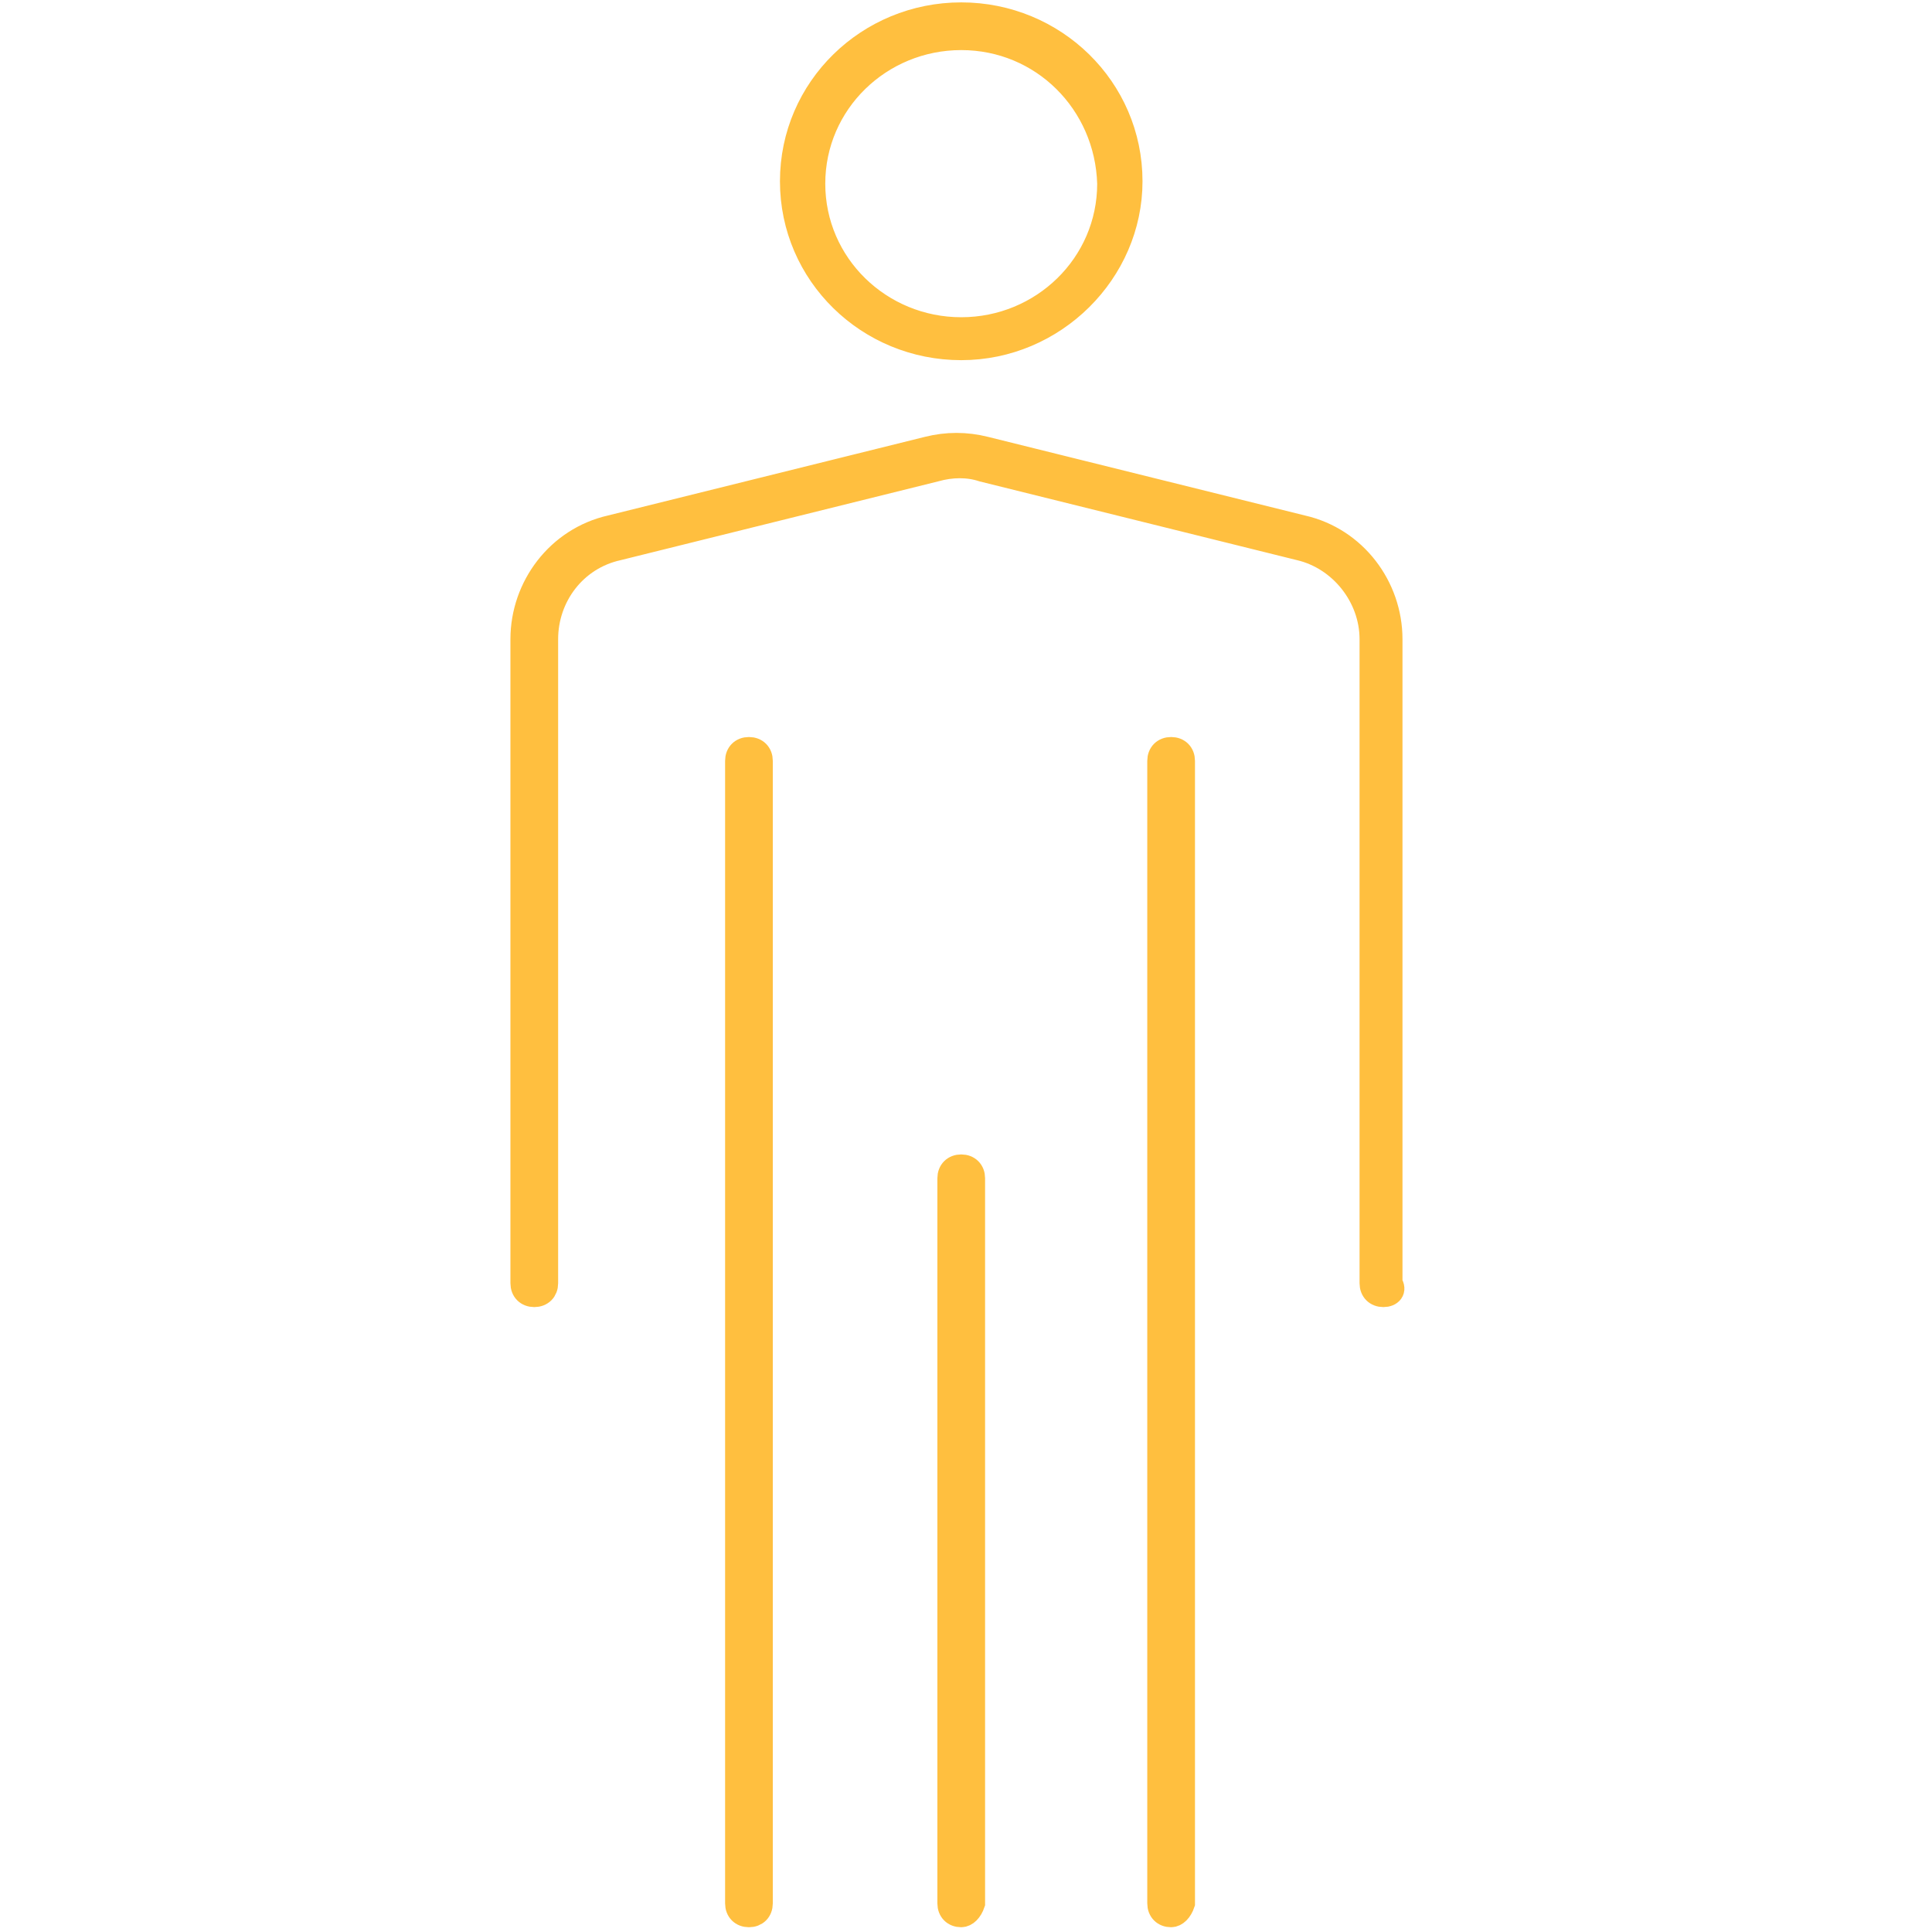
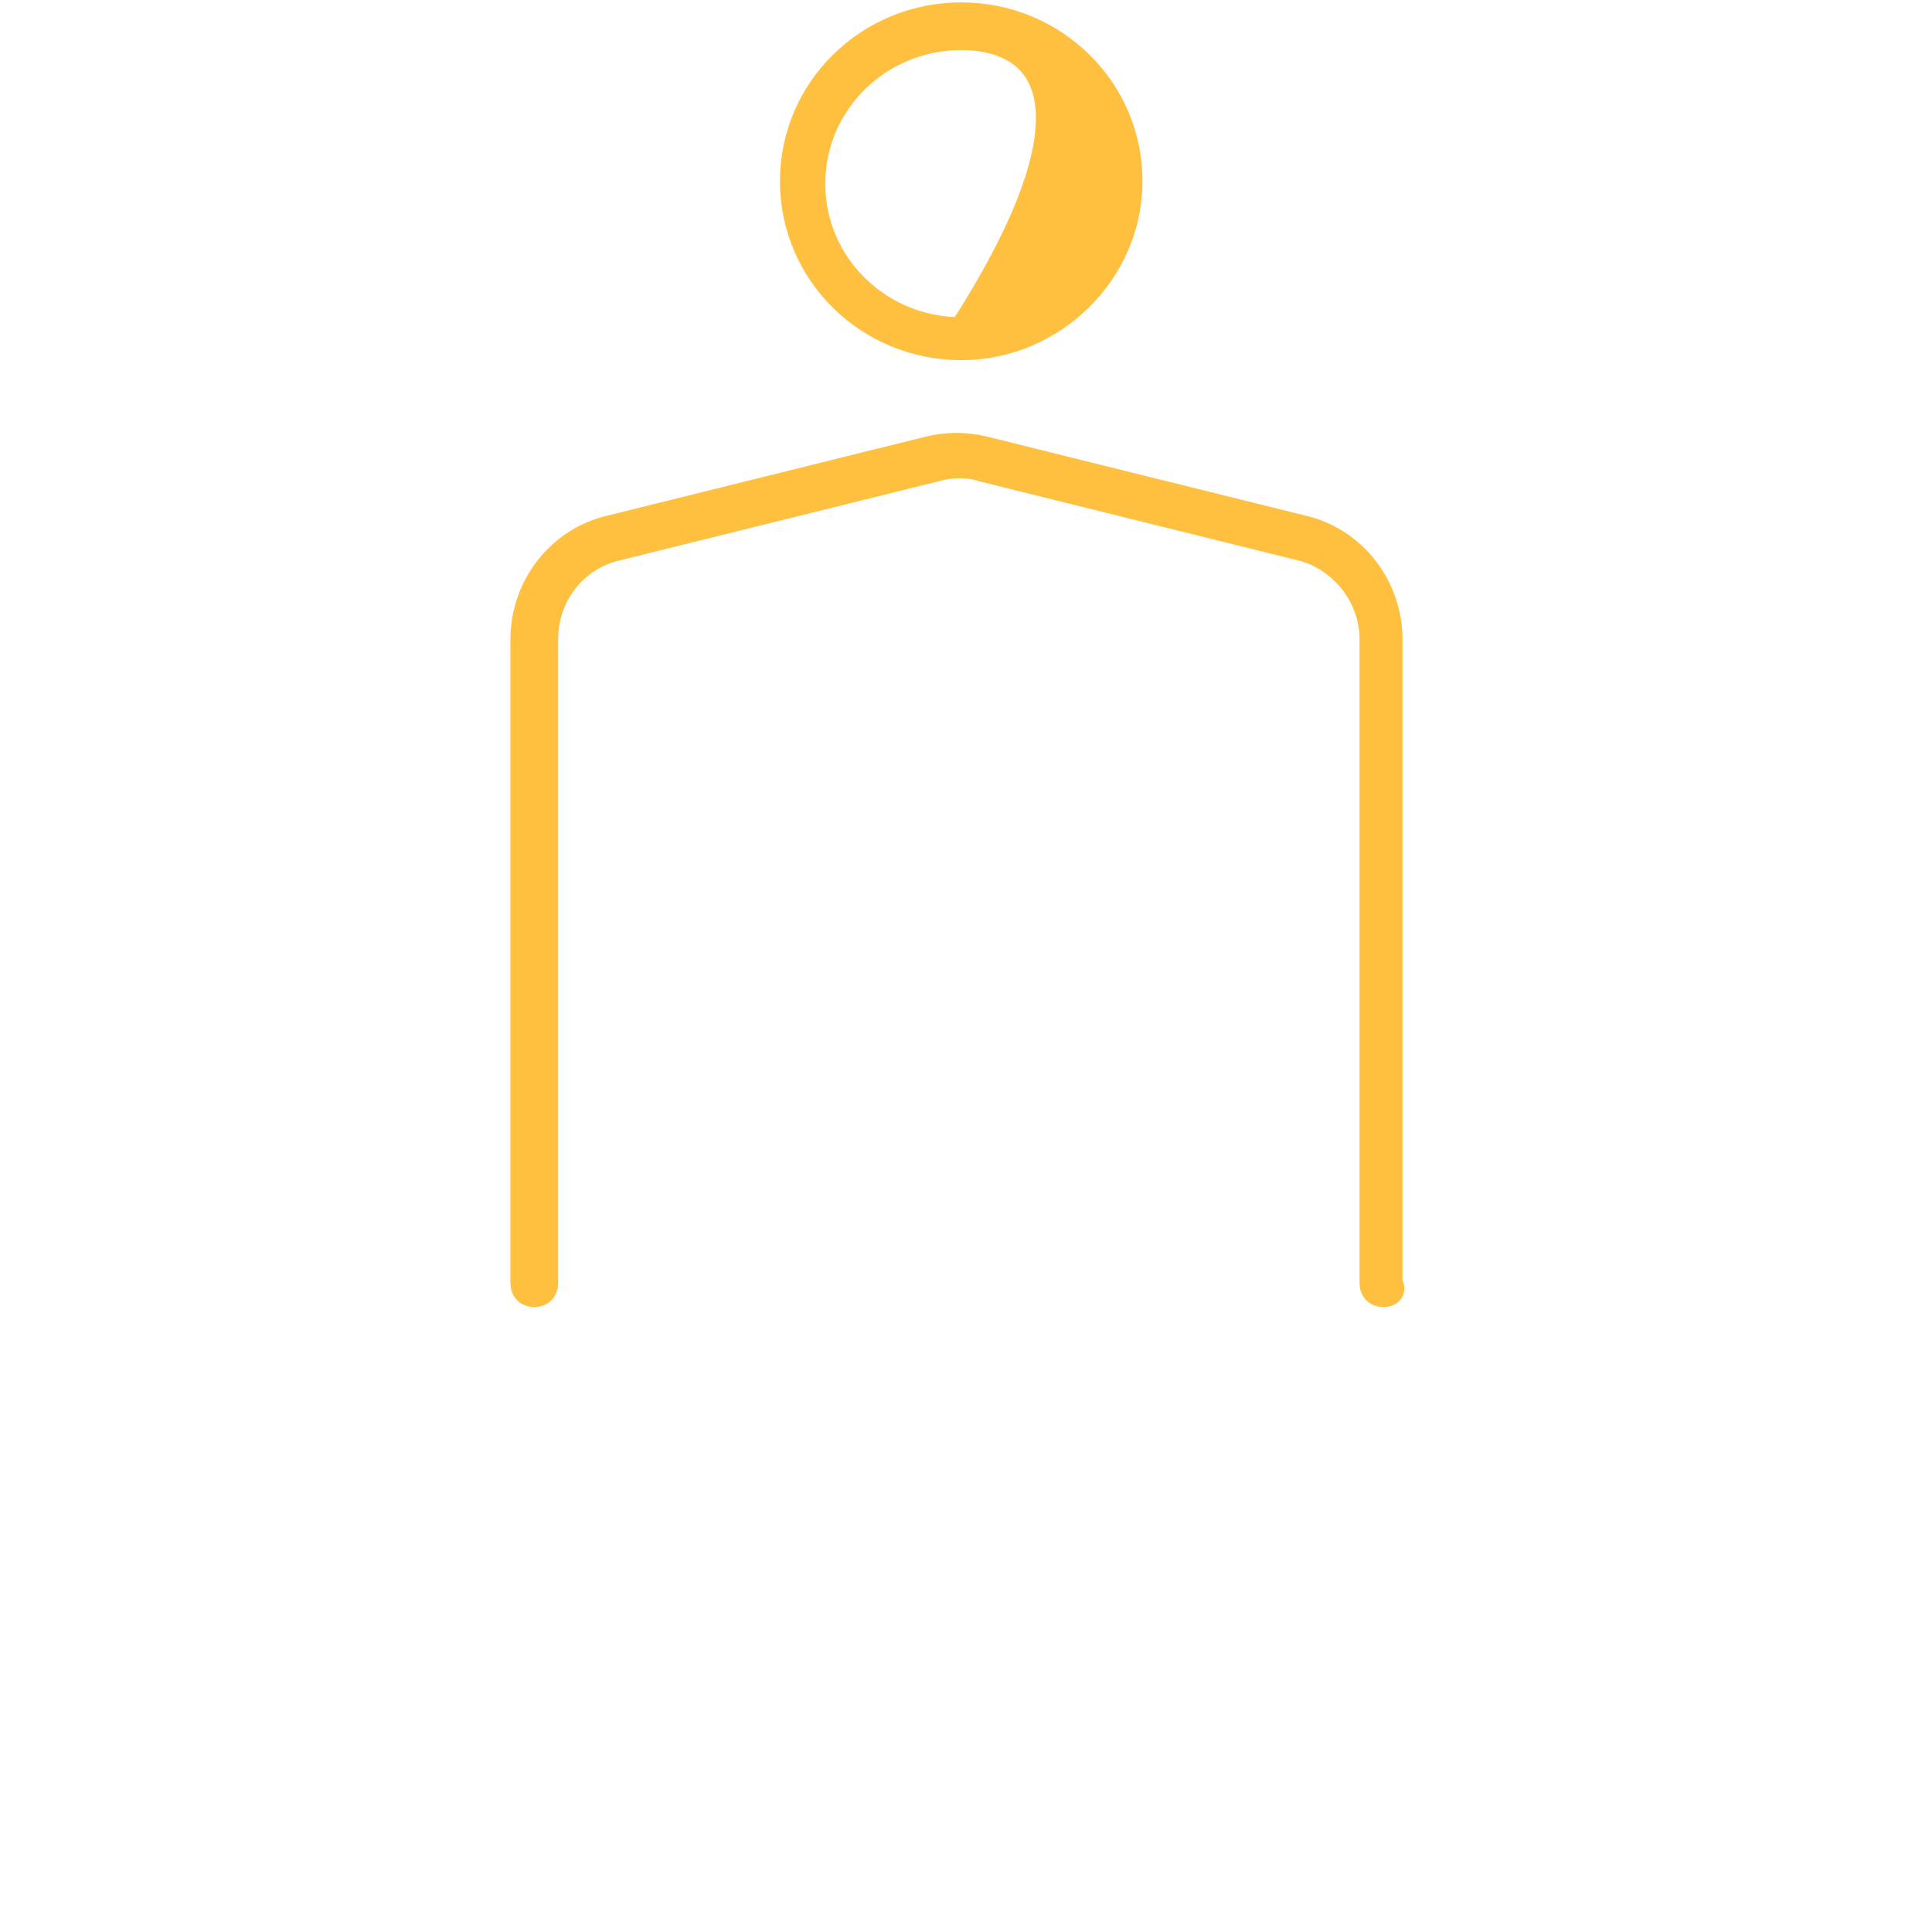
<svg xmlns="http://www.w3.org/2000/svg" version="1.1" id="Layer_1" x="0px" y="0px" viewBox="0 0 81 81" style="enable-background:new 0 0 81 81;" xml:space="preserve">
  <style type="text/css">
	.st0{fill:#FFBF3F;stroke:#FFBF3F;stroke-miterlimit:10;}
</style>
  <g>
    <path class="st0" d="M58,54.3c-0.3,0-0.5-0.2-0.5-0.5v-27c0-1.8-1.3-3.4-3-3.8l-13.3-3.3c-0.6-0.2-1.3-0.2-2,0L25.9,23   c-1.8,0.4-3,2-3,3.8v27c0,0.3-0.2,0.5-0.5,0.5l0,0c-0.3,0-0.5-0.2-0.5-0.5v-27c0-2.2,1.5-4.2,3.7-4.7l13.3-3.3   c0.8-0.2,1.6-0.2,2.4,0l13.3,3.3c2.2,0.5,3.7,2.5,3.7,4.7v27C58.5,54.1,58.3,54.3,58,54.3z" />
-     <path class="st0" d="M49.1,80.3L49.1,80.3c-0.3,0-0.5-0.2-0.5-0.5V31.9c0-0.3,0.2-0.5,0.5-0.5l0,0c0.3,0,0.5,0.2,0.5,0.5v47.9   C49.5,80.1,49.3,80.3,49.1,80.3z M40.3,80.3L40.3,80.3c-0.3,0-0.5-0.2-0.5-0.5V49.4c0-0.3,0.2-0.5,0.5-0.5l0,0   c0.3,0,0.5,0.2,0.5,0.5v30.4C40.7,80.1,40.5,80.3,40.3,80.3z M31.4,80.3L31.4,80.3c-0.3,0-0.5-0.2-0.5-0.5V31.9   c0-0.3,0.2-0.5,0.5-0.5l0,0c0.3,0,0.5,0.2,0.5,0.5v47.9C31.9,80.1,31.7,80.3,31.4,80.3z" />
-     <path class="st0" d="M40.3,14.6c-3.9,0-7.1-3.1-7.1-7s3.2-7,7.1-7s7.1,3.1,7.1,7C47.4,11.4,44.2,14.6,40.3,14.6z M40.3,1.6   c-3.4,0-6.2,2.7-6.2,6.1s2.8,6.1,6.2,6.1s6.2-2.7,6.2-6.1C46.4,4.3,43.7,1.6,40.3,1.6z" />
+     <path class="st0" d="M40.3,14.6c-3.9,0-7.1-3.1-7.1-7s3.2-7,7.1-7s7.1,3.1,7.1,7C47.4,11.4,44.2,14.6,40.3,14.6z M40.3,1.6   c-3.4,0-6.2,2.7-6.2,6.1s2.8,6.1,6.2,6.1C46.4,4.3,43.7,1.6,40.3,1.6z" />
  </g>
</svg>